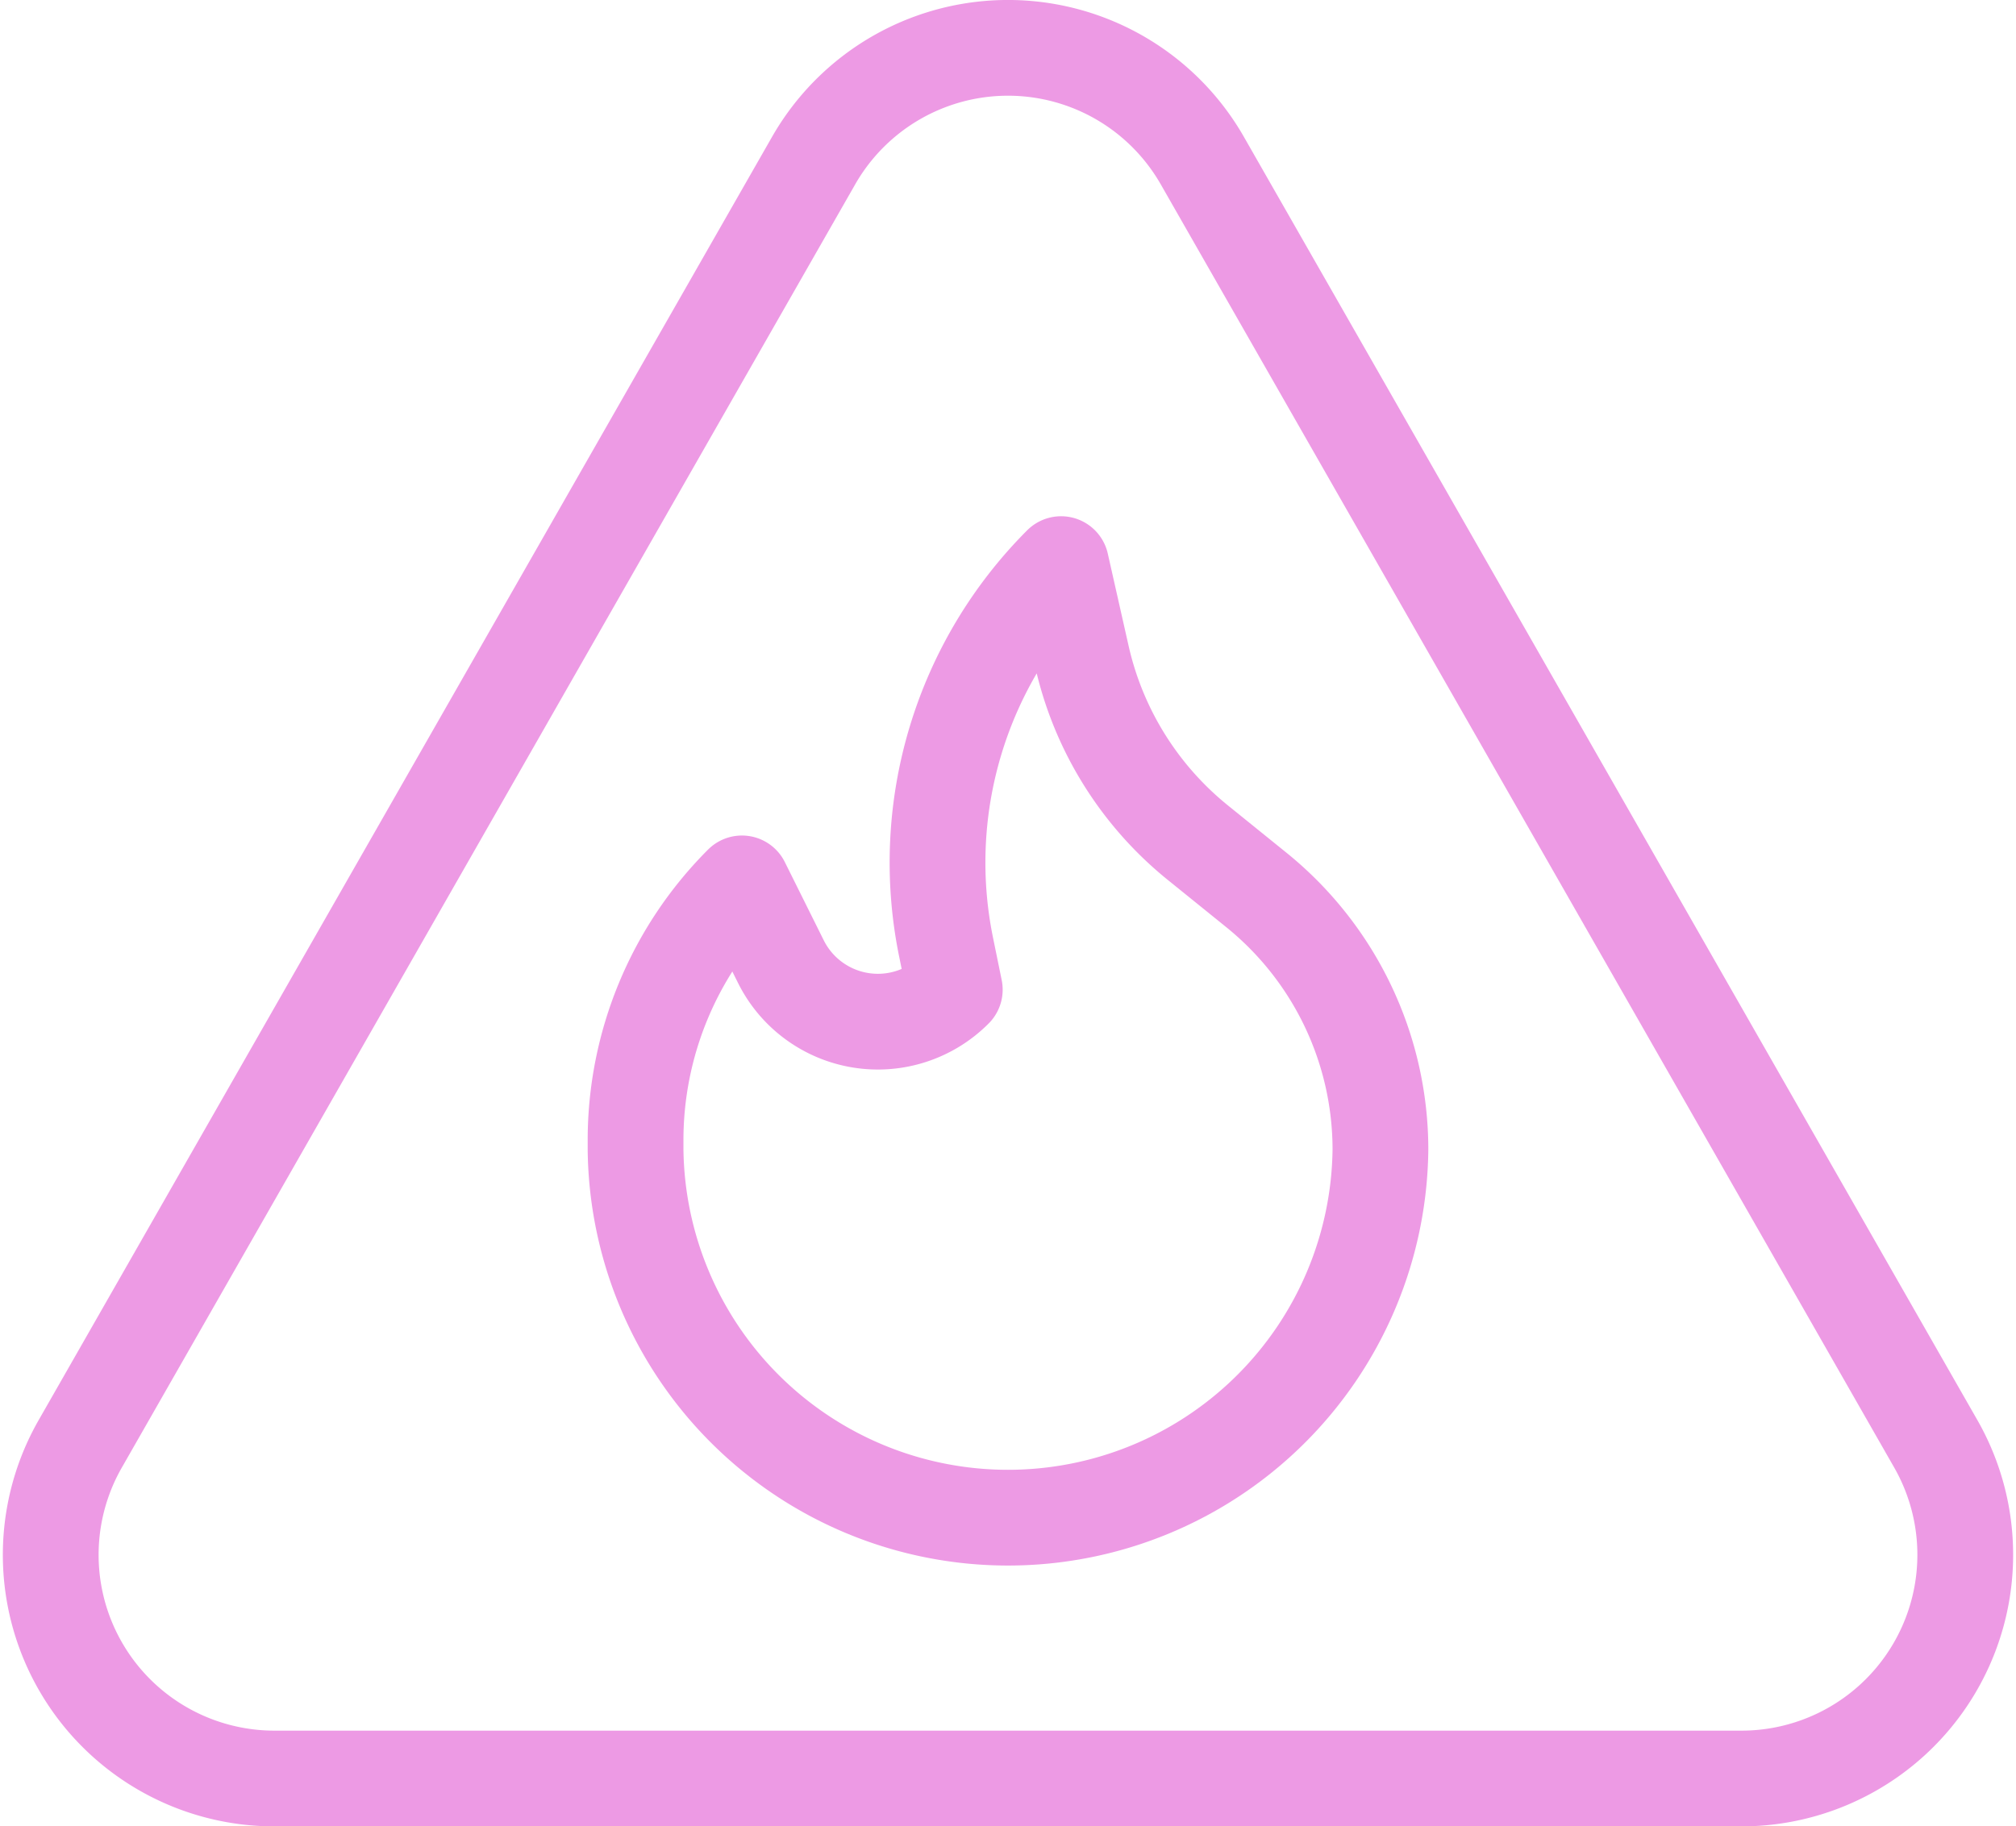
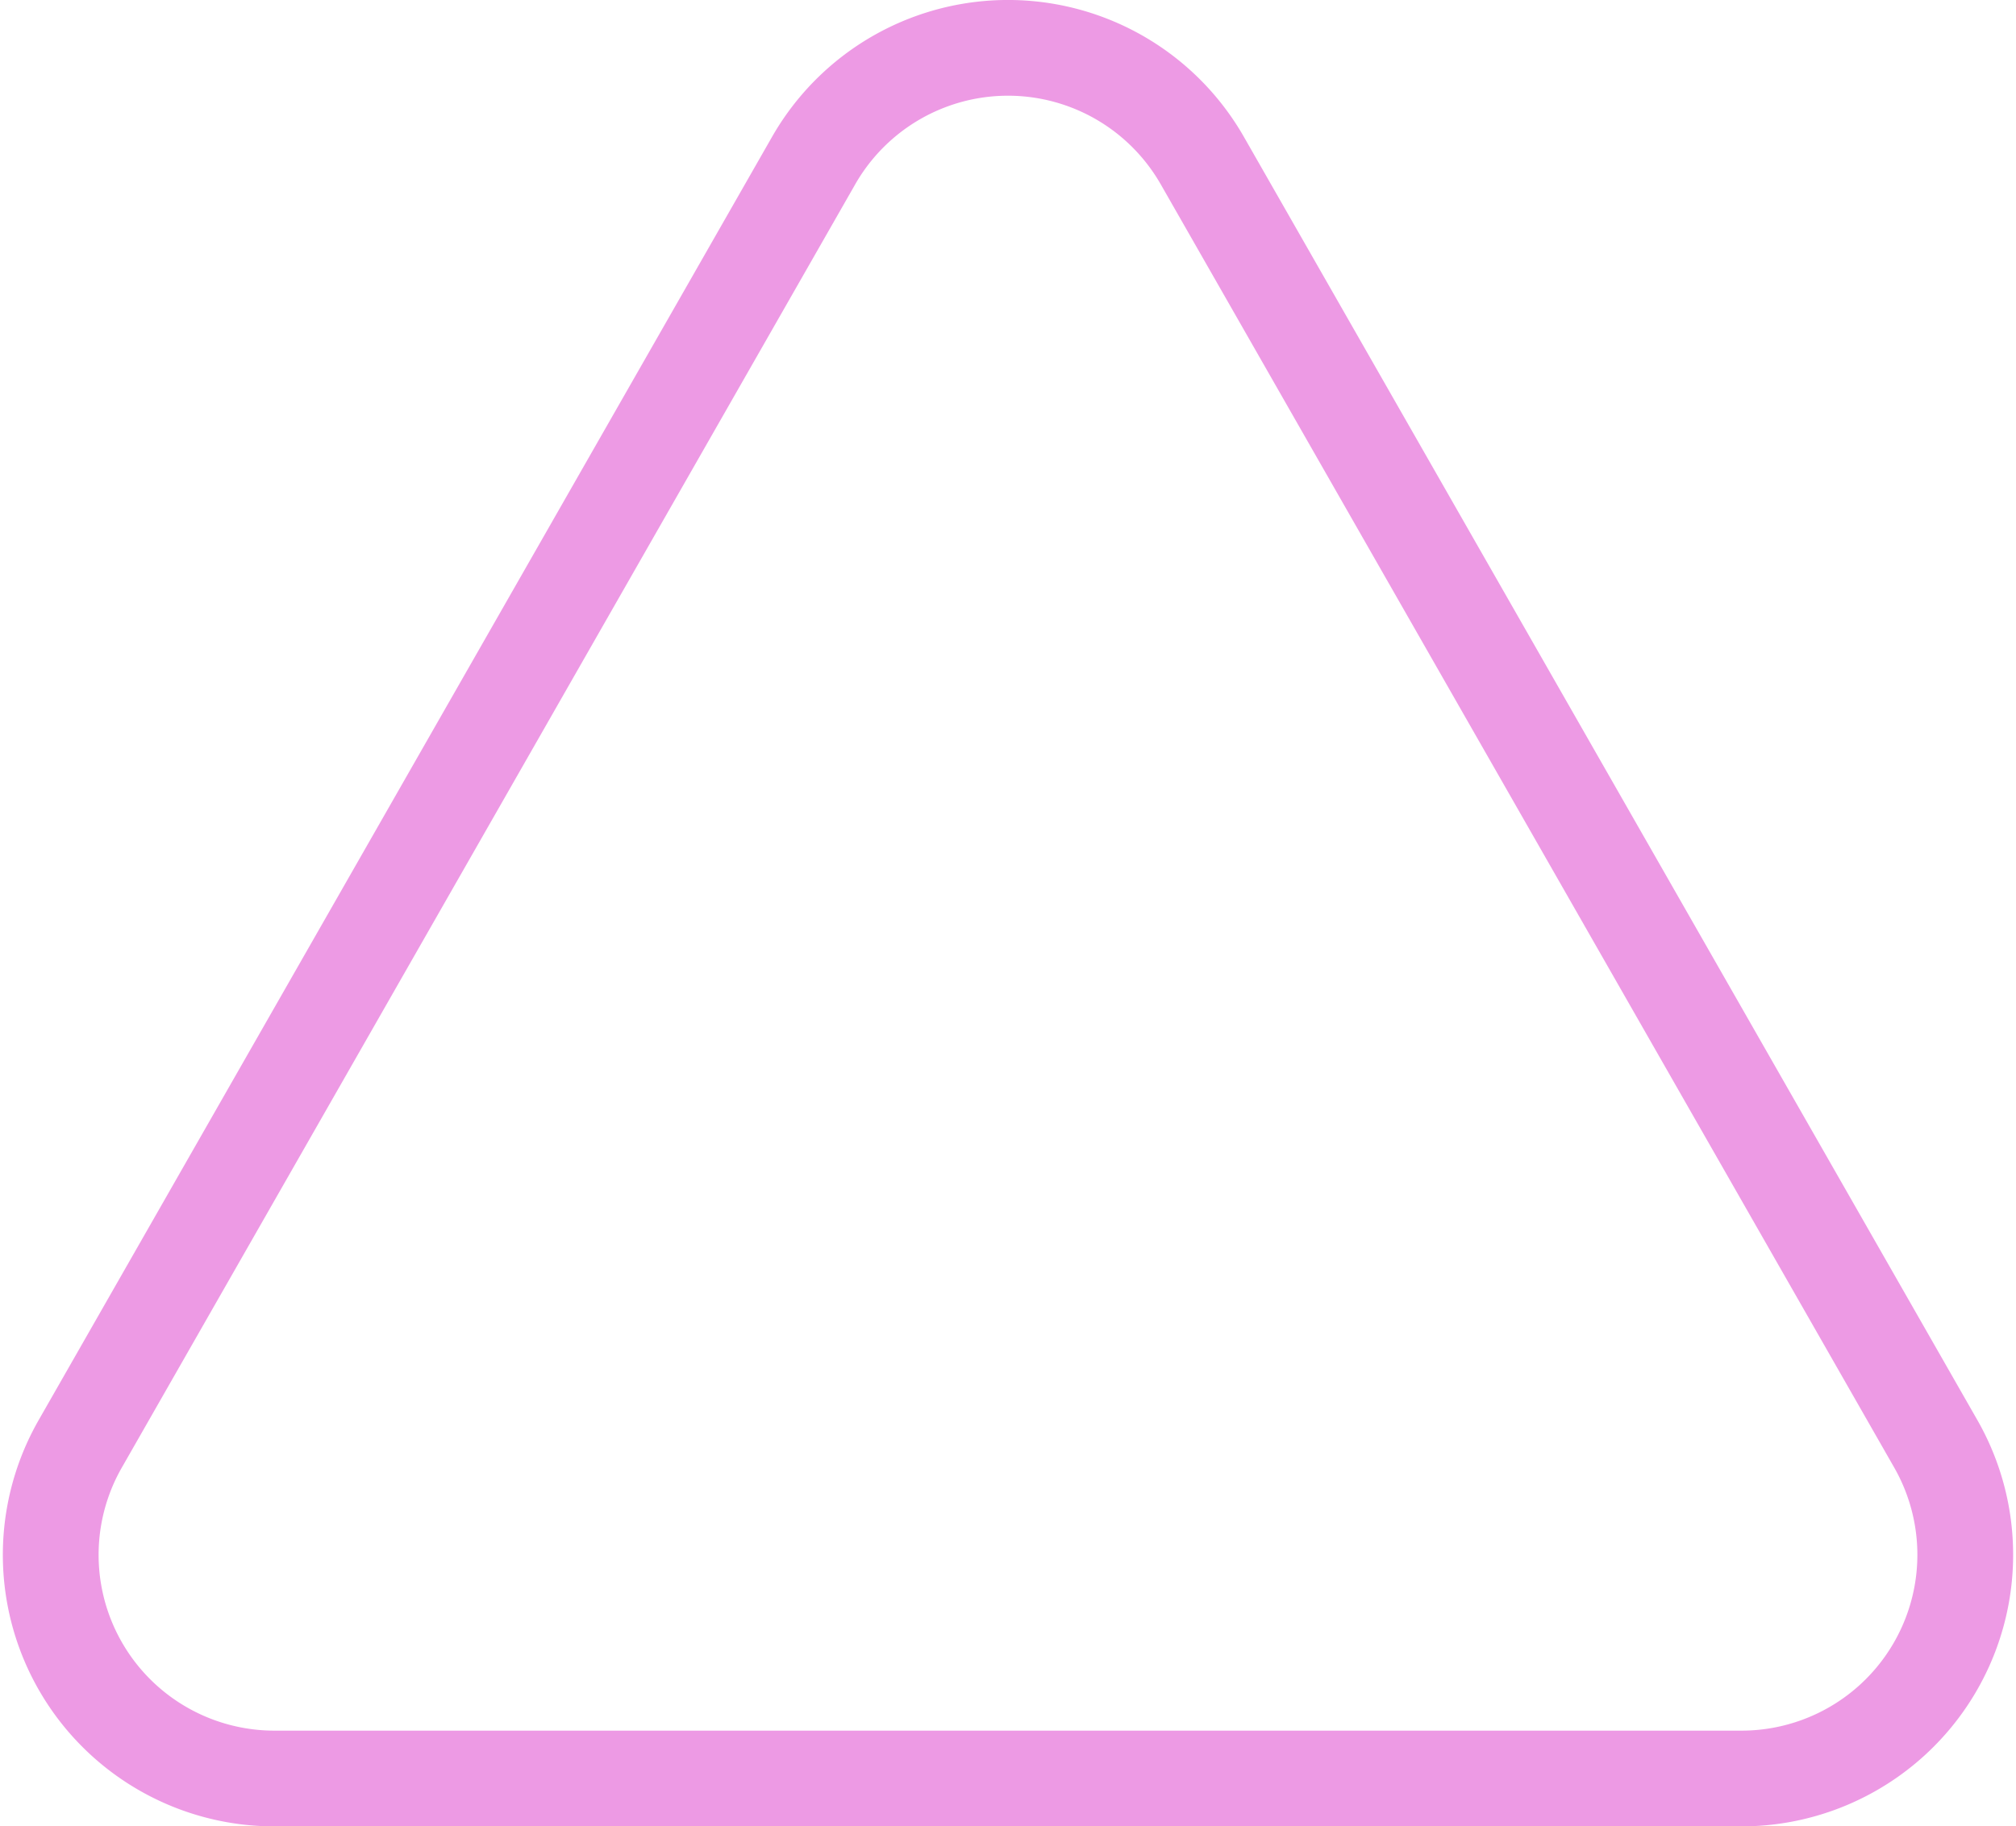
<svg xmlns="http://www.w3.org/2000/svg" width="42.105" height="38.155" viewBox="0 0 42.105 38.155">
  <g id="Icon_01" data-name="Icon 01" transform="translate(-3857.022 -563.925)">
    <path id="Path_186" data-name="Path 186" d="M1008.06,3550.28l15.32,26.81a4.674,4.674,0,0,1-4.06,6.99H988.682a4.672,4.672,0,0,1-4.058-6.99l15.318-26.81a4.675,4.675,0,0,1,8.118,0Z" transform="translate(2874.073 -2983)" fill="none" stroke="#ed9ae4" stroke-linecap="round" stroke-linejoin="round" stroke-width="2" />
-     <path id="Path_187" data-name="Path 187" d="M1002.89,3567.6a2.263,2.263,0,0,1-3.629-.58l-.816-1.64a7.584,7.584,0,0,0-2.222,5.37v.19a7.779,7.779,0,0,0,15.557,0,6.978,6.978,0,0,0-2.6-5.43l-1.2-.97a6.981,6.981,0,0,1-2.43-3.88l-.44-1.95a8.822,8.822,0,0,0-2.41,7.96Z" transform="translate(2874.073 -2983)" fill="none" stroke="#ed9ae4" stroke-linecap="round" stroke-linejoin="round" stroke-width="2" />
  </g>
</svg>